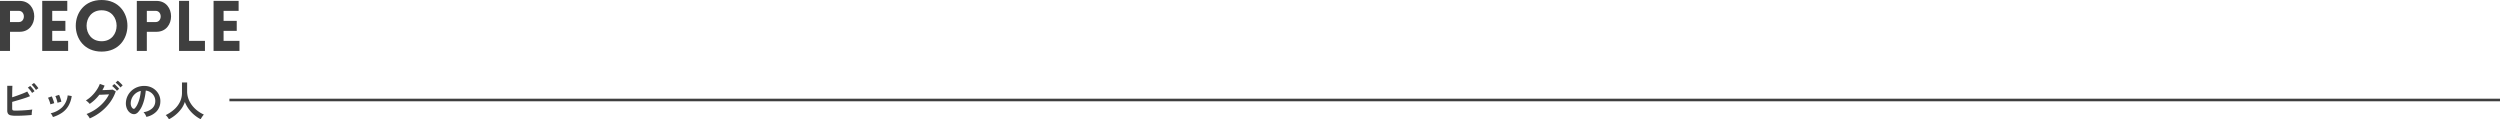
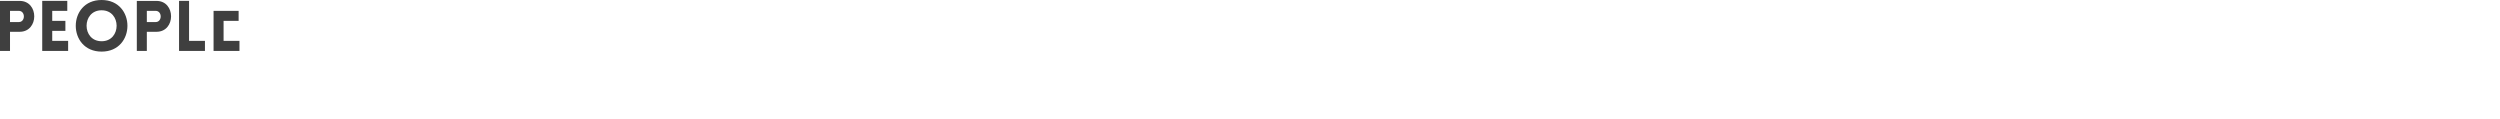
<svg xmlns="http://www.w3.org/2000/svg" width="964" height="45.996" viewBox="0 0 964 45.996">
  <g id="title_people_pc" transform="translate(20949 18382.504)">
-     <path id="パス_3171" data-name="パス 3171" d="M6.021,0V-7.371H9.747c7.479,0,7.506-11.907,0-11.907H2.16V0Zm0-11.124v-4.32h3.4c2.592,0,2.592,4.32,0,4.32ZM28.431,0V-3.861H22.3V-7.722h5.076v-3.861H22.3v-3.861h5.805v-3.861H18.441V0ZM41.337.27c13.284,0,13.284-19.9,0-19.9S28.053.27,41.337.27Zm0-4c-7.722,0-7.722-11.934,0-11.934S49.059-3.726,41.337-3.726ZM58.779,0V-7.371h3.726c7.479,0,7.506-11.907,0-11.907H54.918V0Zm0-11.124v-4.32h3.4c2.592,0,2.592,4.32,0,4.32ZM71.2-19.305V0h9.99V-3.861H75.06V-19.305ZM94.5,0V-3.861H88.371V-7.722h5.076v-3.861H88.371v-3.861h5.8v-3.861H84.51V0Z" transform="translate(-20951.16 -18362.875)" fill="#3f3f3f" />
-     <path id="パス_3172" data-name="パス 3172" d="M6.96-.288A9.488,9.488,0,0,1,4.944-.456,1.629,1.629,0,0,1,3.9-1.072a2.339,2.339,0,0,1-.3-1.312V-11.84H5.584q-.016.384-.04,1.08T5.512-9.192Q5.5-8.32,5.5-7.408q.96-.3,2.04-.688t2.08-.784q1-.4,1.688-.752L12.368-7.84q-.672.288-1.528.584t-1.8.584q-.944.288-1.856.552L5.5-5.632v2.5a1.333,1.333,0,0,0,.088.552.492.492,0,0,0,.36.248,3.743,3.743,0,0,0,.8.064q.688,0,1.552-.032t1.776-.088q.912-.056,1.744-.136t1.44-.176a5.371,5.371,0,0,0-.136.7q-.056.408-.08.8t-.024.616q-.848.08-1.92.152t-2.16.112Q7.856-.288,6.96-.288Zm6.208-8.8a8.059,8.059,0,0,0-.768-1.1,8.908,8.908,0,0,0-.864-.944l.912-.656a8,8,0,0,1,.552.584q.328.376.64.776a6.552,6.552,0,0,1,.472.672Zm1.488-1.152a6.432,6.432,0,0,0-.48-.712q-.288-.376-.6-.728a6.508,6.508,0,0,0-.568-.576l.9-.672a6.07,6.07,0,0,1,.568.584q.328.376.64.768t.488.664ZM21.216.208a5.432,5.432,0,0,0-.384-.776,3.354,3.354,0,0,0-.5-.68,9.246,9.246,0,0,0,4.472-2.336,7.666,7.666,0,0,0,2.1-4.56l1.552.256a10.249,10.249,0,0,1-1.336,3.9A8.385,8.385,0,0,1,24.648-1.4,13.315,13.315,0,0,1,21.216.208ZM20.224-4.7a5.383,5.383,0,0,0-.208-.816q-.16-.5-.36-.976a5.284,5.284,0,0,0-.36-.736l1.456-.528a5.472,5.472,0,0,1,.352.768q.192.5.36,1t.248.856Zm2.736-.608a4.93,4.93,0,0,0-.176-.824q-.144-.5-.32-.992a4.056,4.056,0,0,0-.336-.744l1.456-.48a8.207,8.207,0,0,1,.328.784q.184.5.336,1a8.028,8.028,0,0,1,.216.856ZM35.408.736A3.725,3.725,0,0,0,35.08.16q-.216-.32-.464-.632A3.482,3.482,0,0,0,34.16-.96a16.975,16.975,0,0,0,3.6-1.88,16.554,16.554,0,0,0,2.968-2.6,13.878,13.878,0,0,0,2.12-3.1q-.672.032-1.432.072t-1.392.064q-.632.024-.936.024a15.436,15.436,0,0,1-3.7,3.52,4.367,4.367,0,0,0-.4-.448q-.256-.256-.544-.5a3.923,3.923,0,0,0-.528-.392,11.452,11.452,0,0,0,2.248-1.728,14.445,14.445,0,0,0,1.88-2.248A11.077,11.077,0,0,0,39.3-12.576l1.84.656a15.465,15.465,0,0,1-.848,1.744l1.112-.032q.6-.016,1.168-.04t1.008-.056q.44-.032.648-.064L45.44-9.7a15.729,15.729,0,0,1-2.232,4.272,18.422,18.422,0,0,1-3.456,3.576A19.087,19.087,0,0,1,35.408.736ZM47.248-11.2a8.558,8.558,0,0,0-.9-1.016,8.935,8.935,0,0,0-.96-.84l.816-.768a5.677,5.677,0,0,1,.624.52q.368.344.72.7A5.962,5.962,0,0,1,48.1-12Zm-1.36,1.3a5.762,5.762,0,0,0-.552-.664q-.328-.344-.664-.664a6.111,6.111,0,0,0-.624-.528l.816-.768a5.237,5.237,0,0,1,.616.52q.36.344.712.7a6.535,6.535,0,0,1,.544.616ZM57.232.144a3.077,3.077,0,0,0-.24-.608,5.216,5.216,0,0,0-.408-.68,3.448,3.448,0,0,0-.456-.536,6.019,6.019,0,0,0,3.336-1.432A3.7,3.7,0,0,0,60.672-5.7a3.944,3.944,0,0,0-.432-2.112,4.128,4.128,0,0,0-1.352-1.5A4.122,4.122,0,0,0,57.008-10a22.437,22.437,0,0,1-.48,3.04,15.92,15.92,0,0,1-.952,2.912,8.4,8.4,0,0,1-1.464,2.3,2.424,2.424,0,0,1-1.272.816,2.282,2.282,0,0,1-1.3-.176,3.113,3.113,0,0,1-1.184-.912,4.41,4.41,0,0,1-.784-1.48,5.166,5.166,0,0,1-.224-1.832,6.672,6.672,0,0,1,.688-2.664,6.7,6.7,0,0,1,1.632-2.088,7,7,0,0,1,2.352-1.328,7.531,7.531,0,0,1,2.832-.368,6.368,6.368,0,0,1,2.288.544,5.967,5.967,0,0,1,1.88,1.32,5.956,5.956,0,0,1,1.248,1.944,5.539,5.539,0,0,1,.36,2.416A5.518,5.518,0,0,1,61.088-1.88,7.453,7.453,0,0,1,57.232.144Zm-5.2-3.232a.617.617,0,0,0,.368.128.553.553,0,0,0,.384-.192,5.646,5.646,0,0,0,1.064-1.632,13.266,13.266,0,0,0,.816-2.384,15.858,15.858,0,0,0,.424-2.7,4.937,4.937,0,0,0-1.96.928A4.955,4.955,0,0,0,51.776-7.32a5.083,5.083,0,0,0-.56,2.088,3.014,3.014,0,0,0,.2,1.3A1.975,1.975,0,0,0,52.032-3.088Zm13.92,4.16a8.281,8.281,0,0,0-.56-.856,4.618,4.618,0,0,0-.688-.76,14.2,14.2,0,0,0,3.2-2.12,9.528,9.528,0,0,0,2.248-2.9A8.006,8.006,0,0,0,70.976-9.2v-3.92H72.96v3.376a8.366,8.366,0,0,0,.528,2.992,9.5,9.5,0,0,0,1.44,2.544,11.4,11.4,0,0,0,2.064,2.024A12.155,12.155,0,0,0,79.408-.752a8.127,8.127,0,0,0-.664.864,9.359,9.359,0,0,0-.568.928,13.489,13.489,0,0,1-2.56-1.728,12.749,12.749,0,0,1-2.1-2.288A11.67,11.67,0,0,1,72.08-5.632a9.329,9.329,0,0,1-1.392,2.7A13.087,13.087,0,0,1,68.544-.664,14.568,14.568,0,0,1,65.952,1.072Z" transform="translate(-20949.803 -18337.58)" fill="#3f3f3f" />
-     <path id="_-------" data-name="-------" d="M0,0H875.535" transform="translate(-20860.535 -18343.949)" fill="none" stroke="#3f3f3f" stroke-width="1" />
+     <path id="パス_3171" data-name="パス 3171" d="M6.021,0V-7.371H9.747c7.479,0,7.506-11.907,0-11.907H2.16V0Zm0-11.124v-4.32h3.4c2.592,0,2.592,4.32,0,4.32ZM28.431,0V-3.861H22.3V-7.722h5.076v-3.861H22.3v-3.861h5.805v-3.861H18.441V0ZM41.337.27c13.284,0,13.284-19.9,0-19.9S28.053.27,41.337.27Zm0-4c-7.722,0-7.722-11.934,0-11.934S49.059-3.726,41.337-3.726ZM58.779,0V-7.371h3.726c7.479,0,7.506-11.907,0-11.907H54.918V0Zm0-11.124v-4.32h3.4c2.592,0,2.592,4.32,0,4.32ZM71.2-19.305V0h9.99V-3.861H75.06V-19.305ZM94.5,0V-3.861H88.371V-7.722h5.076H88.371v-3.861h5.8v-3.861H84.51V0Z" transform="translate(-20951.16 -18362.875)" fill="#3f3f3f" />
  </g>
</svg>